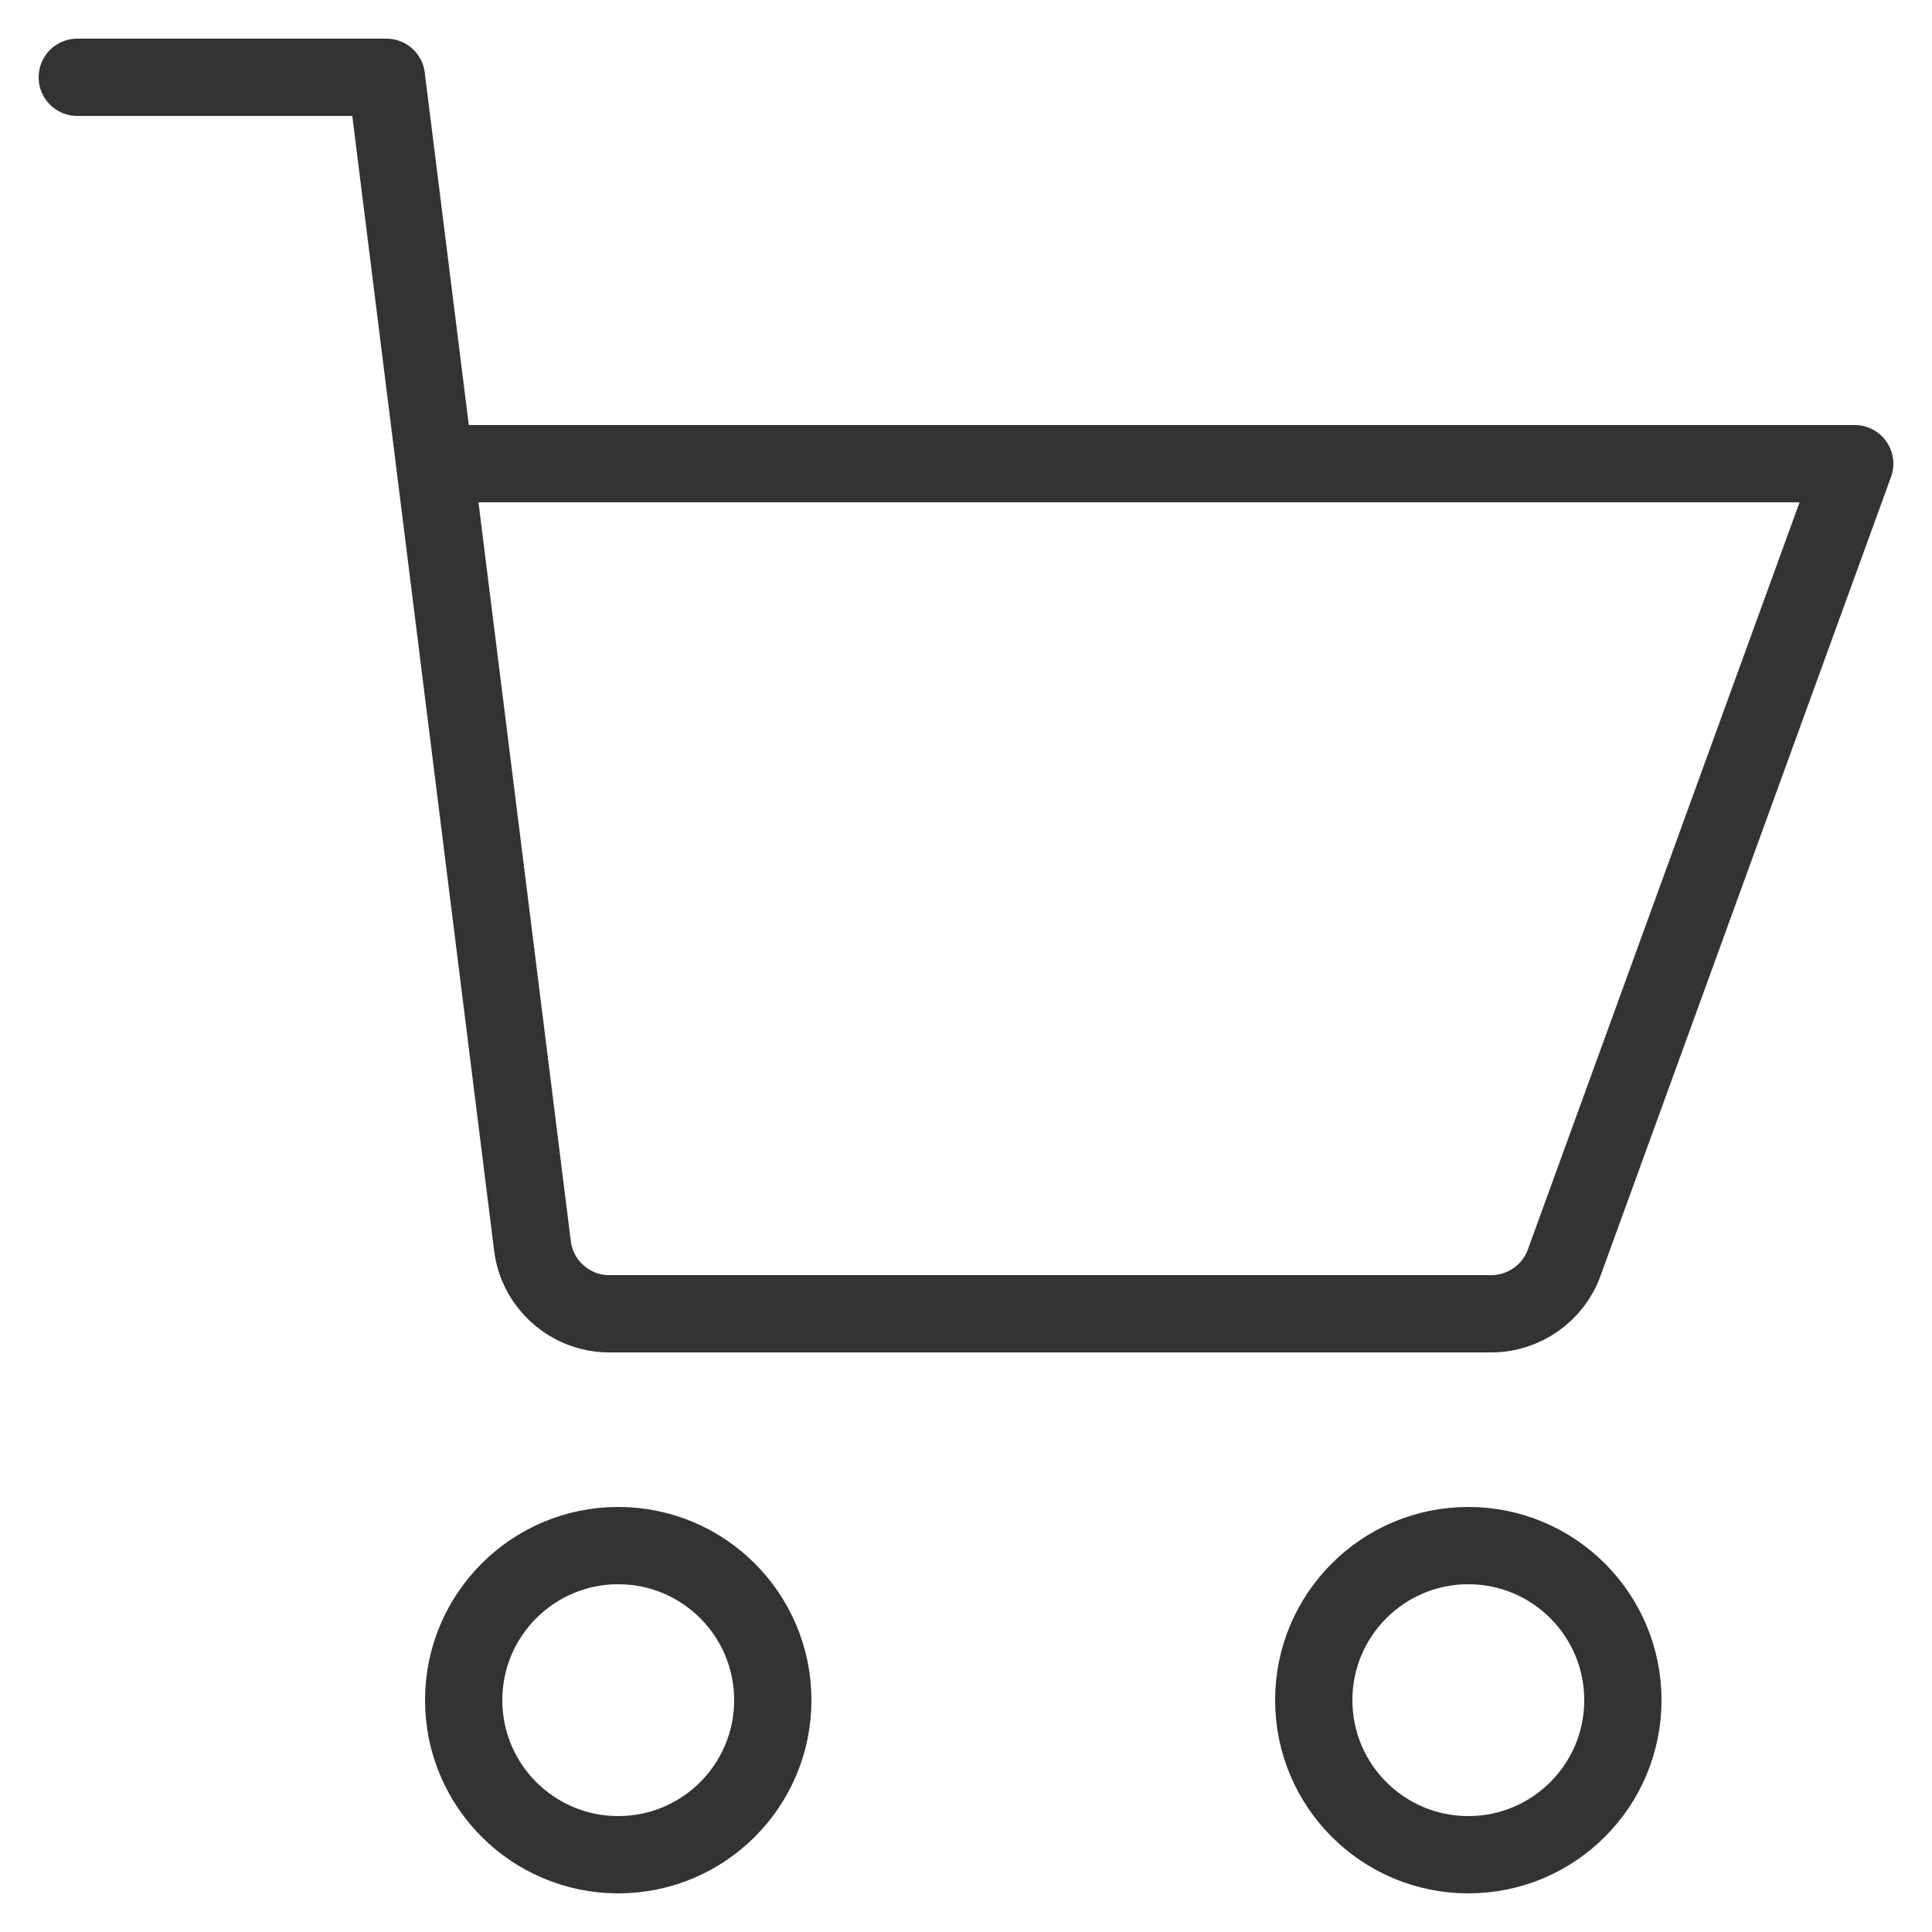
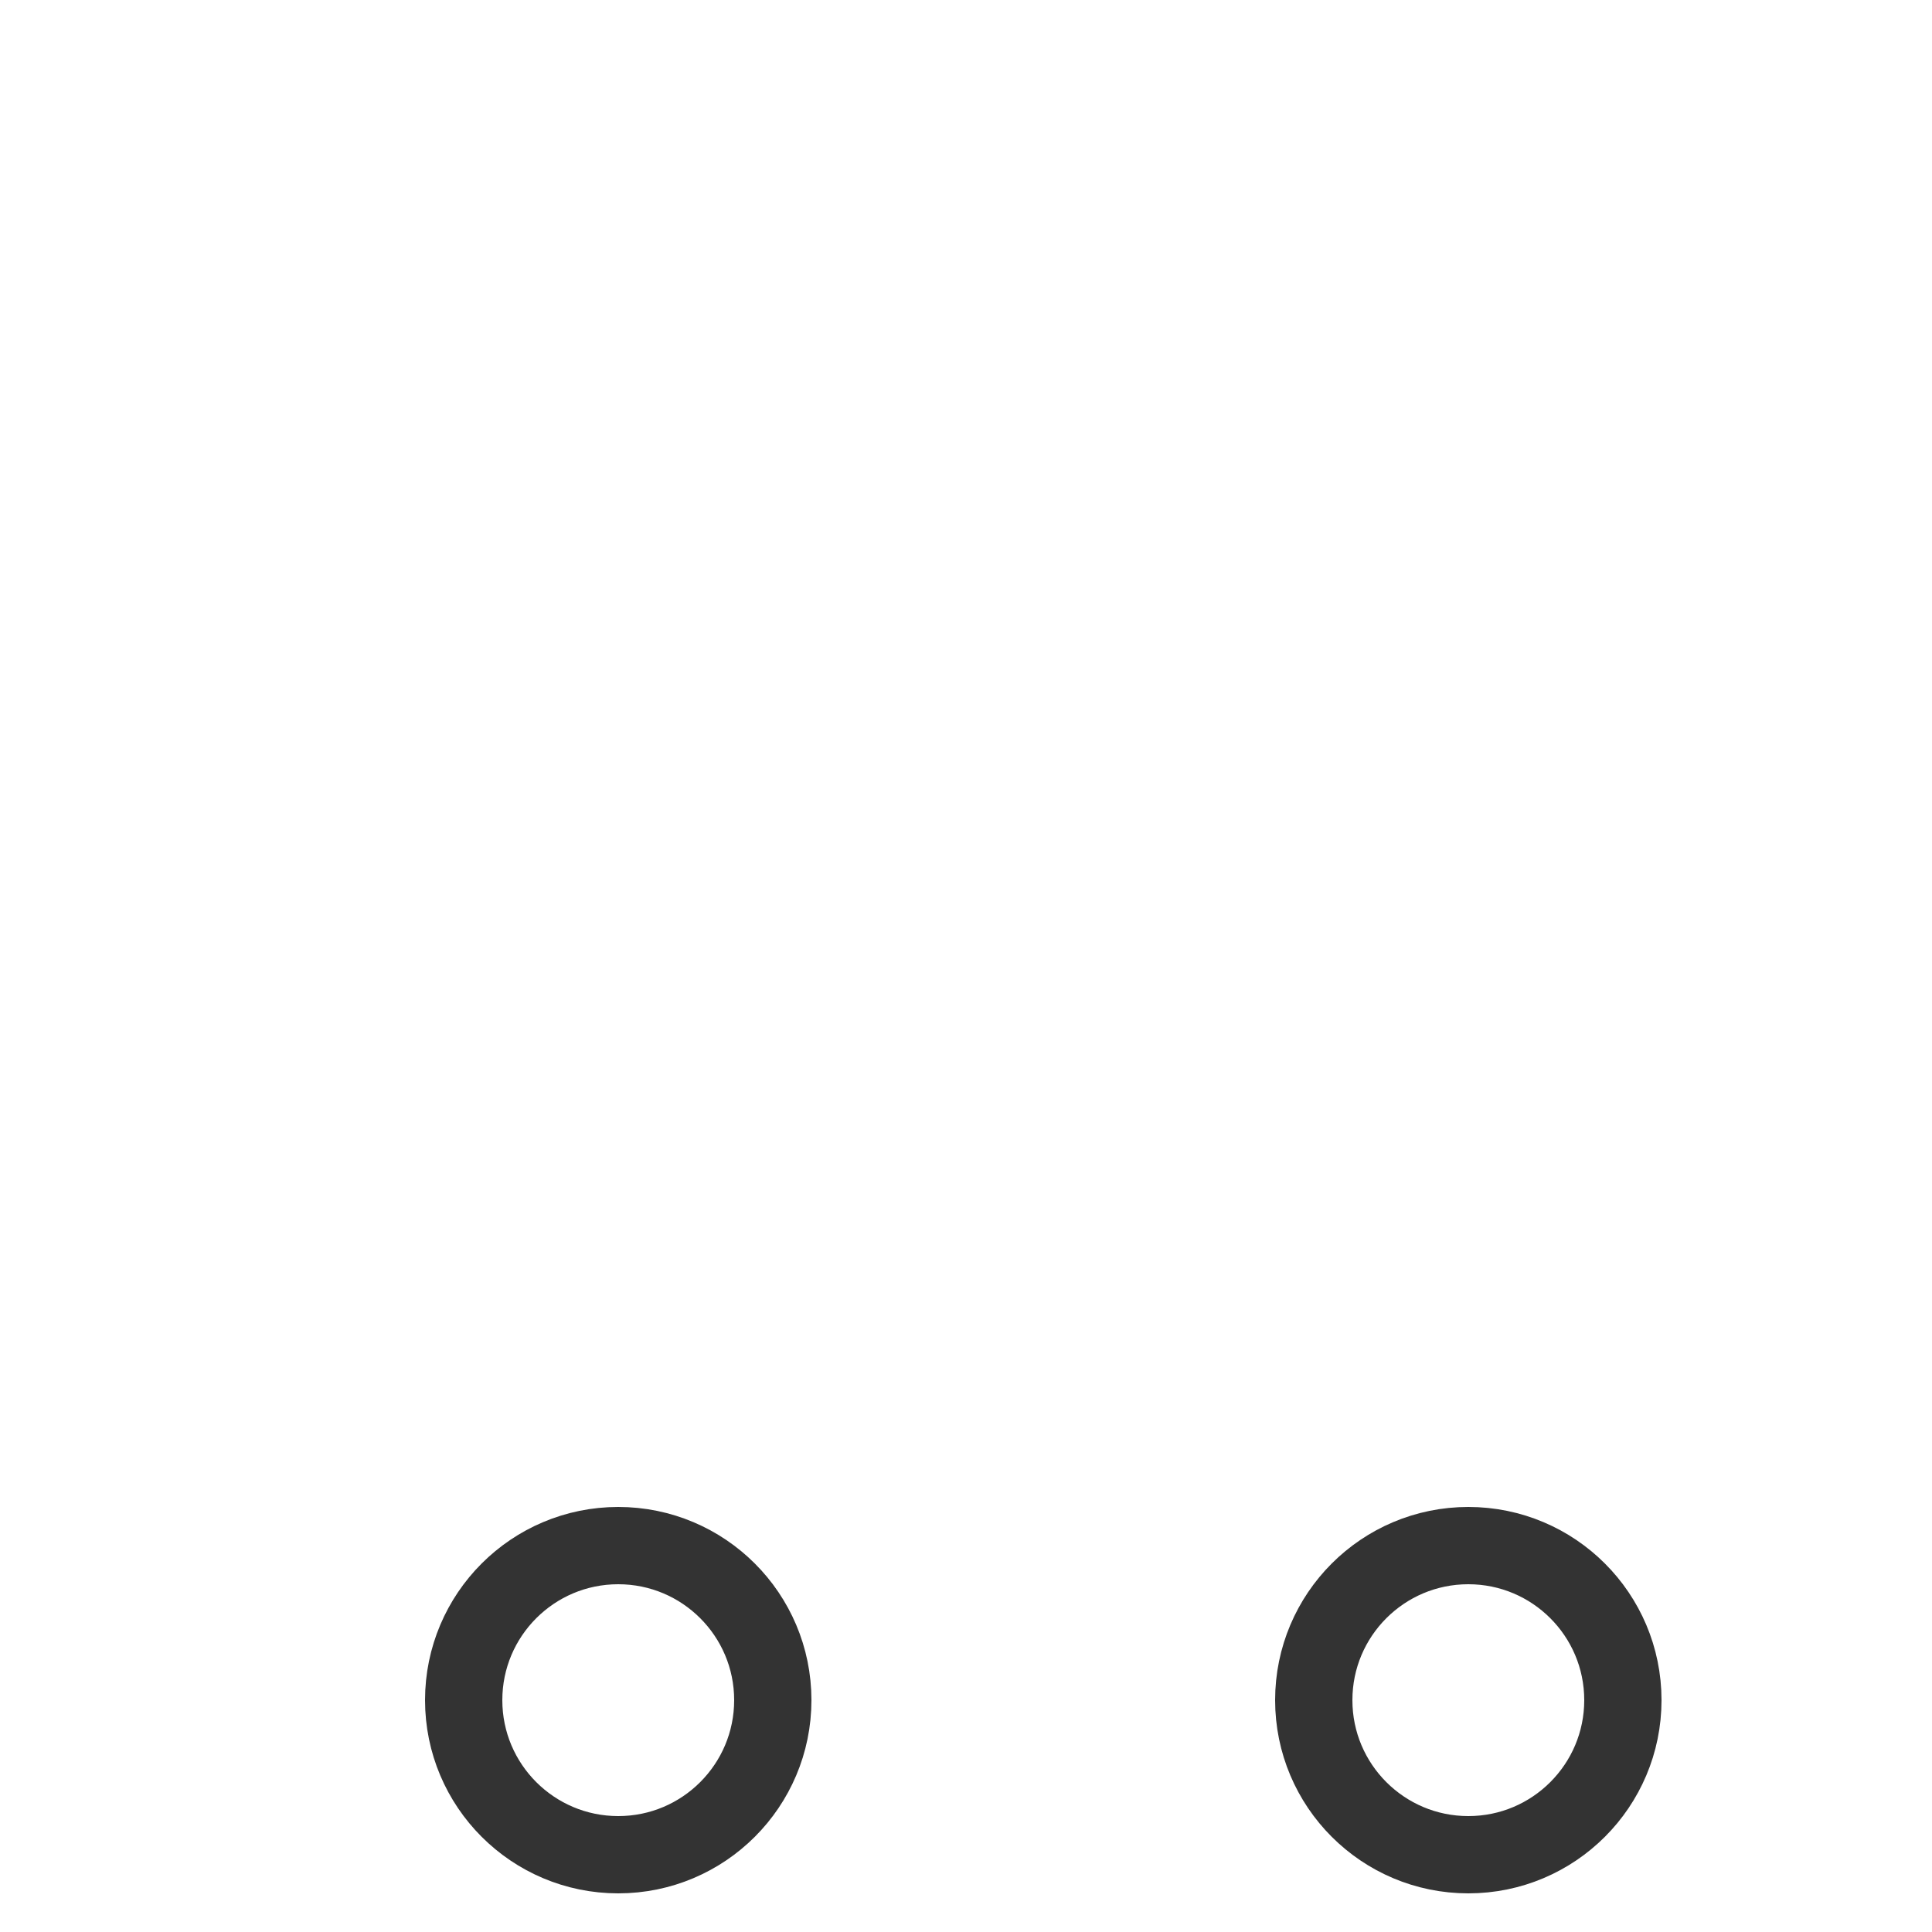
<svg xmlns="http://www.w3.org/2000/svg" id="_イヤー_2" width="25" height="25" viewBox="0 0 25 25">
  <defs>
    <style>.cls-1,.cls-2{fill:none;}.cls-2{stroke:#333;stroke-linecap:round;stroke-linejoin:round;}.cls-3{clip-path:url(#clippath);}</style>
    <clipPath id="clippath">
      <rect class="cls-1" width="25" height="25" />
    </clipPath>
  </defs>
  <g id="_イヤー_3">
    <g class="cls-3">
      <g>
-         <path id="_ス_25" class="cls-2" d="M6,6H24l-3.76,10.34c-.14,.39-.52,.66-.94,.66H7.88c-.5,0-.93-.38-.99-.88L5,1H1" />
        <circle id="_円形_1" class="cls-2" cx="19" cy="22" r="2" />
        <circle id="_円形_2" class="cls-2" cx="8" cy="22" r="2" />
      </g>
    </g>
  </g>
</svg>